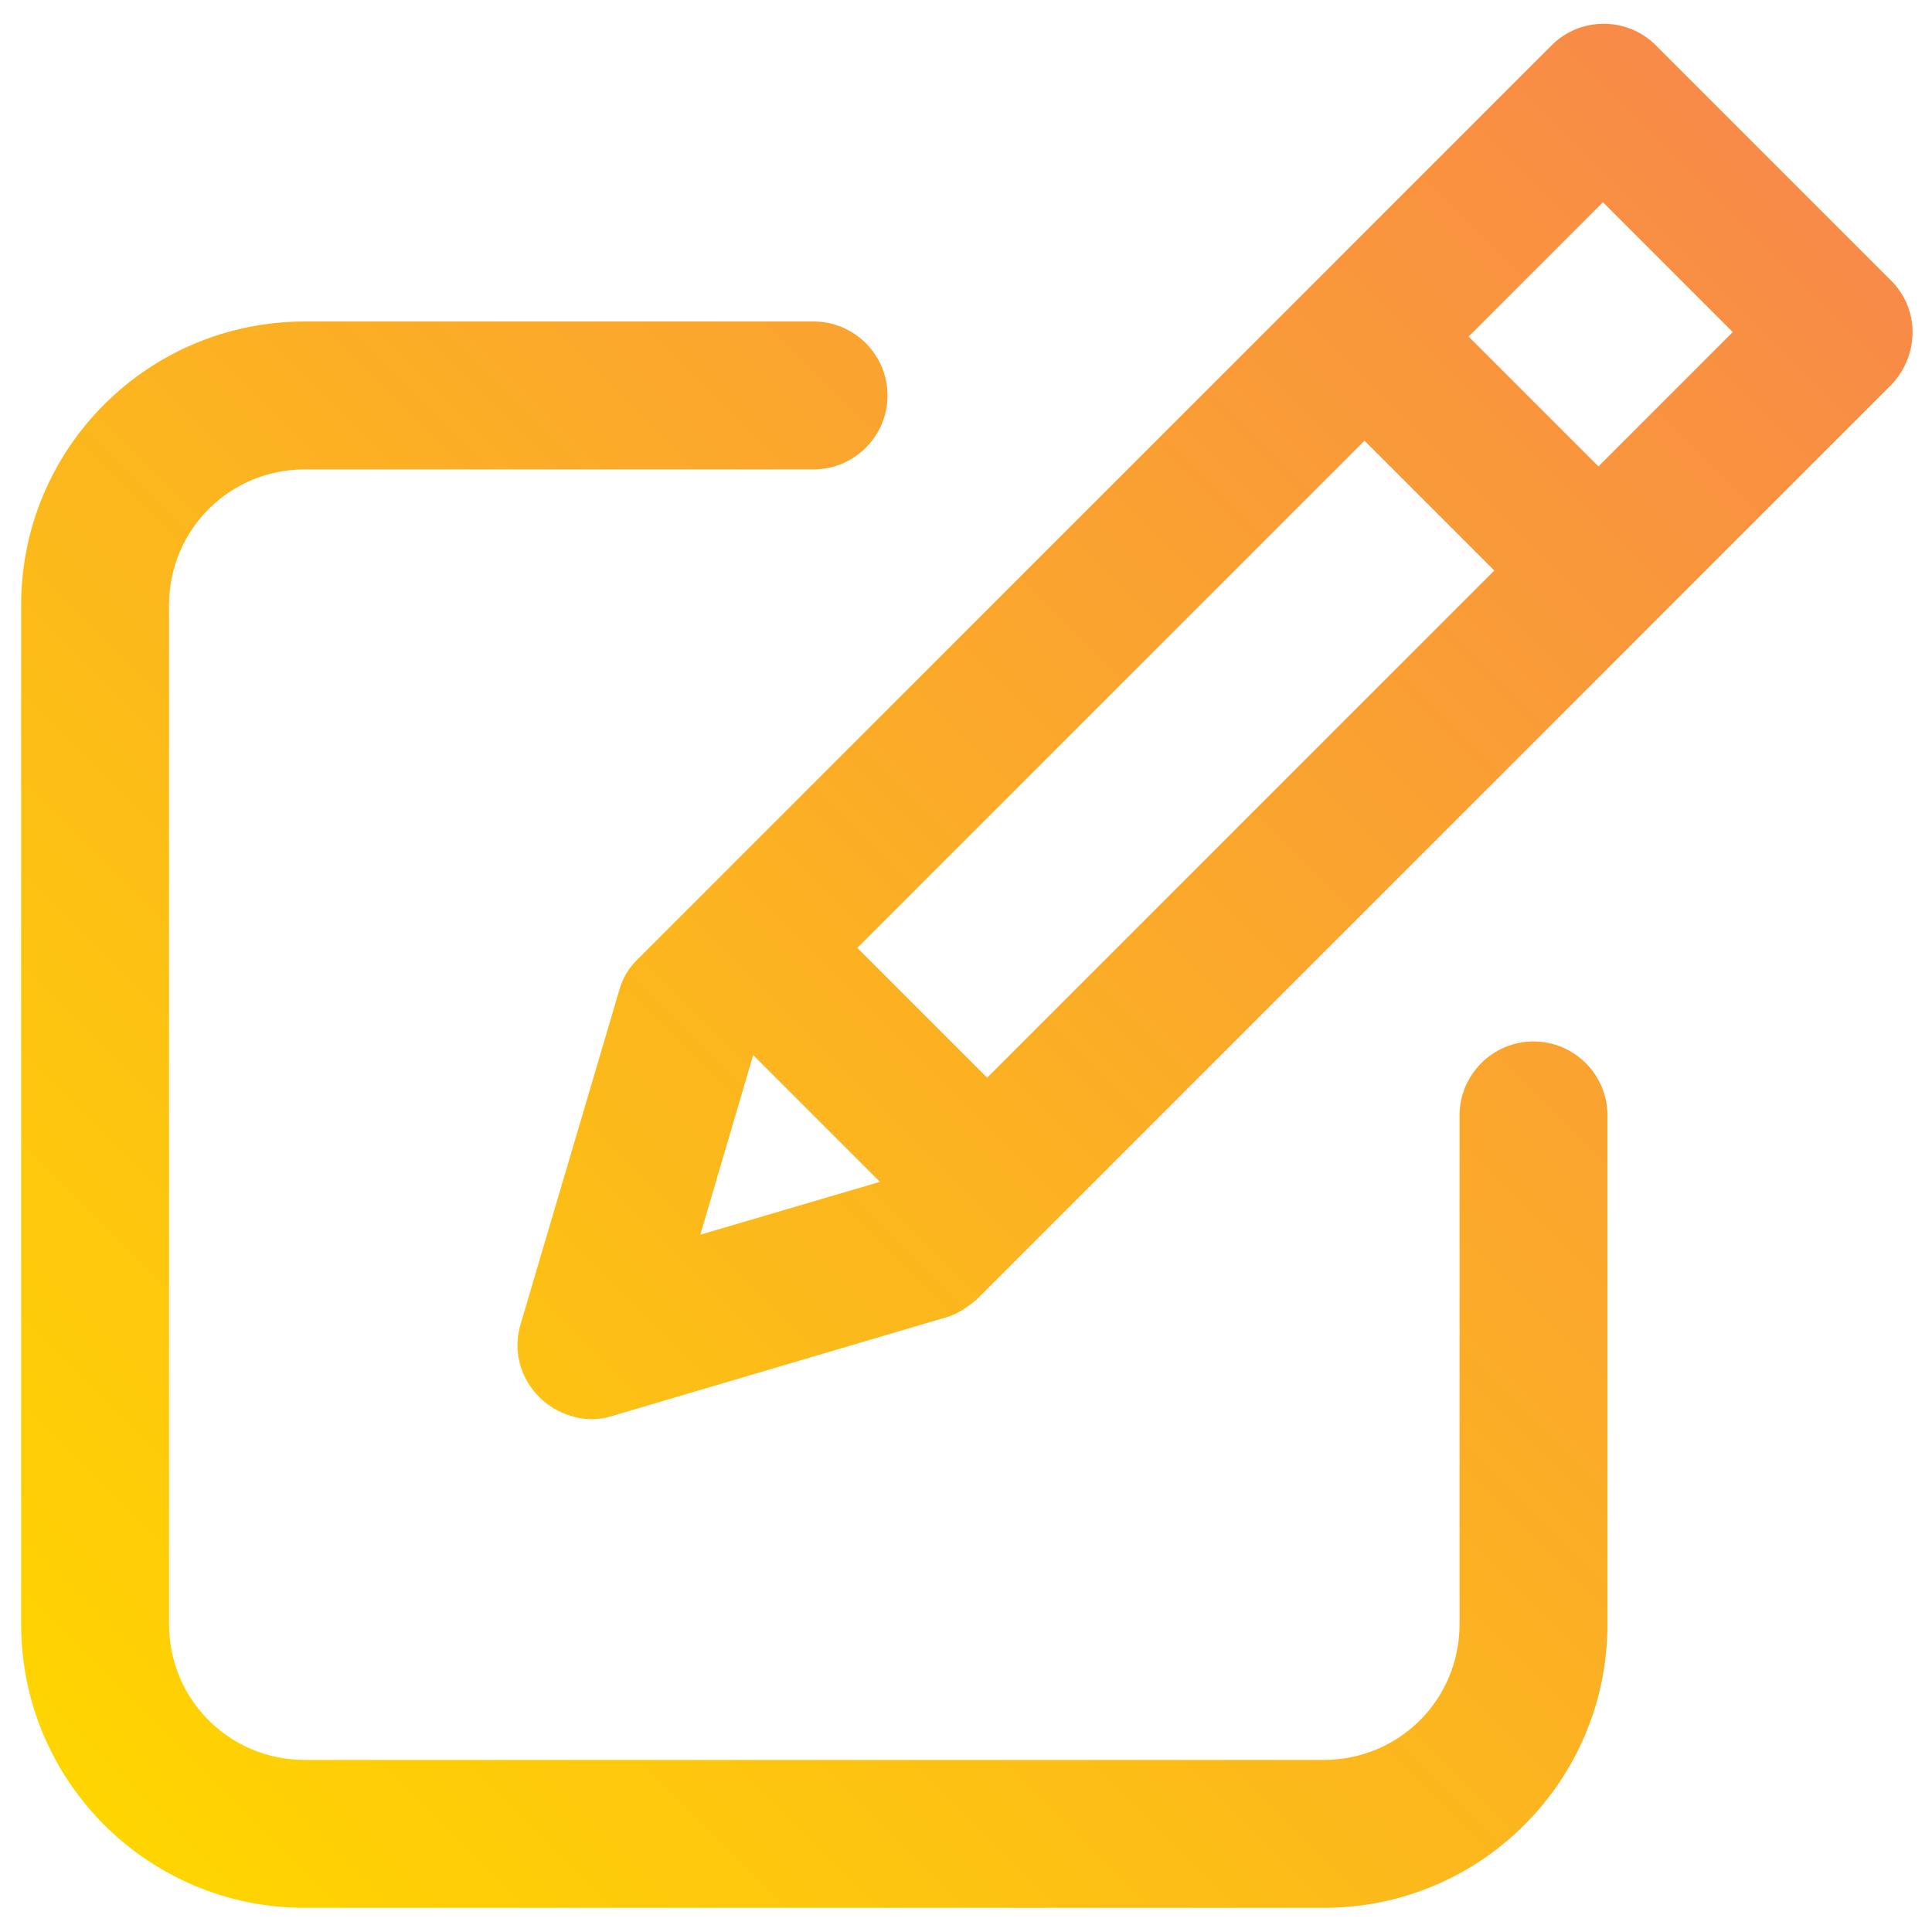
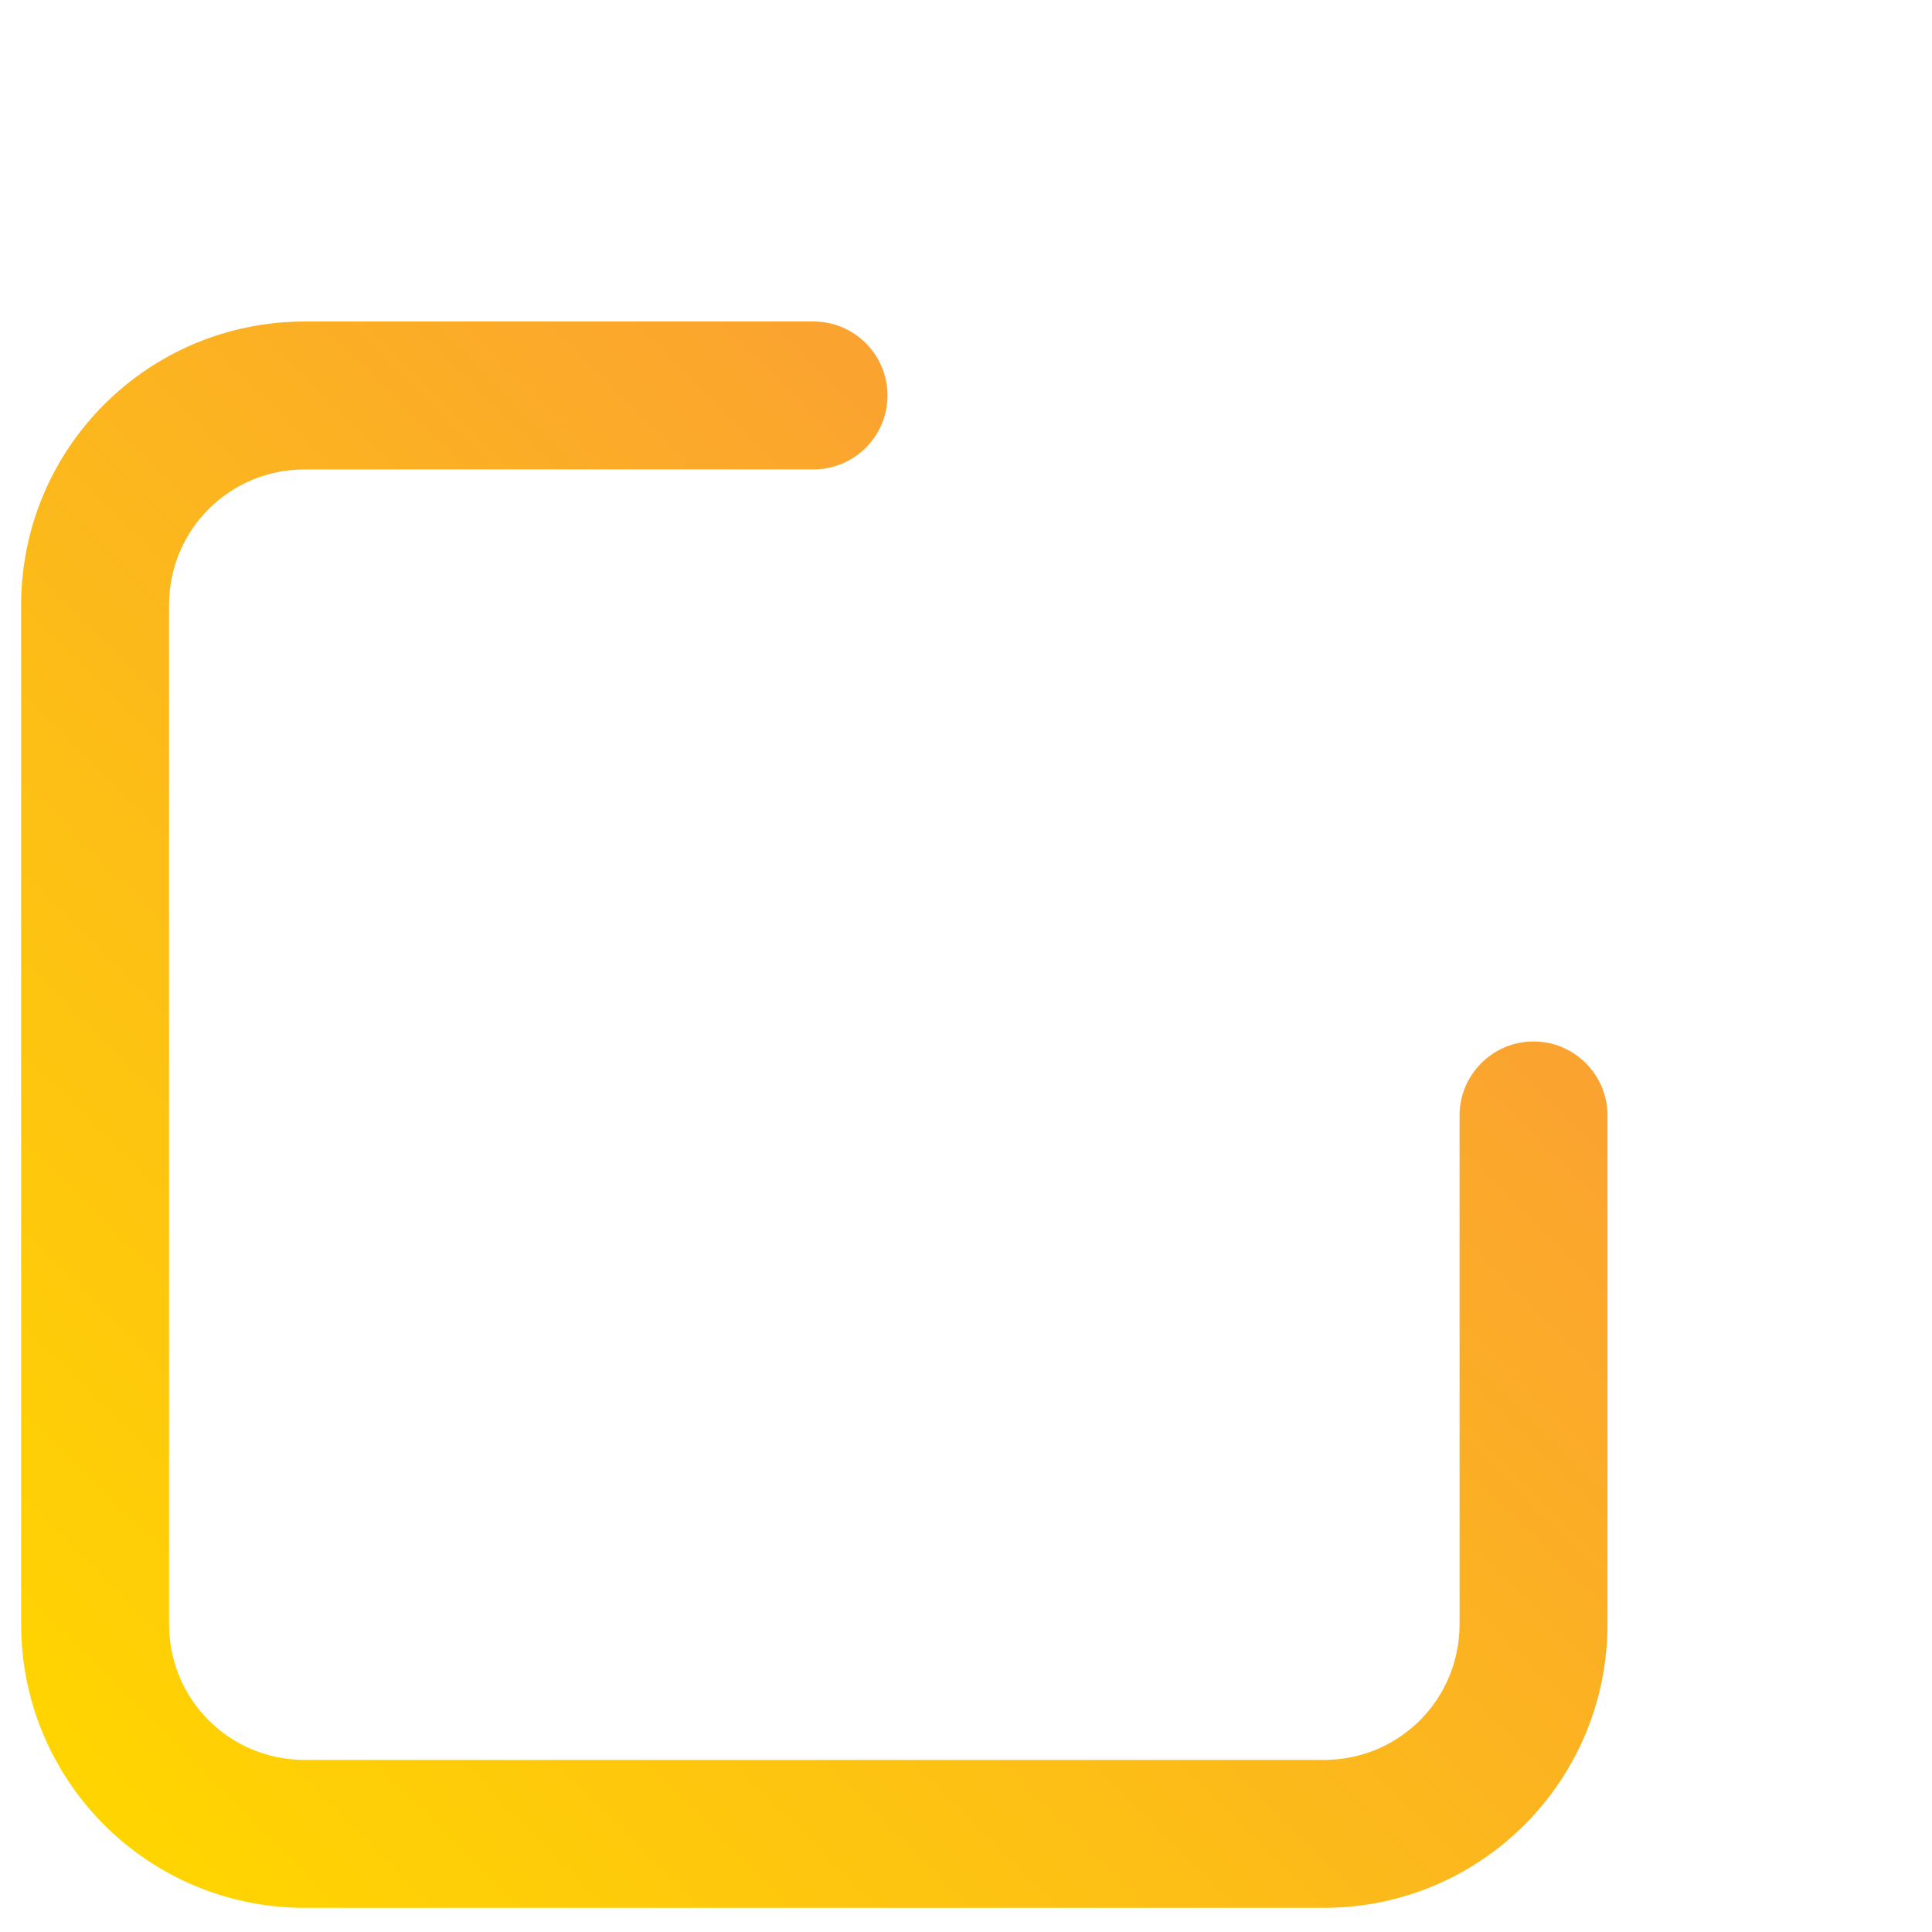
<svg xmlns="http://www.w3.org/2000/svg" version="1.1" id="Vrstva_1" x="0px" y="0px" viewBox="0 0 128 128" style="enable-background:new 0 0 128 128;" xml:space="preserve">
  <style type="text/css">
	.st0{fill:url(#SVGID_1_);}
	.st1{fill:url(#SVGID_00000031927835127695936830000010913384564500479377_);}
</style>
  <g>
    <linearGradient id="SVGID_1_" gradientUnits="userSpaceOnUse" x1="6.848" y1="120.939" x2="116.409" y2="11.379">
      <stop offset="0" style="stop-color:#FFD500" />
      <stop offset="1" style="stop-color:#F88B47" />
    </linearGradient>
    <path class="st0" d="M101.6,69c-2.7,0-4.9,2.2-4.9,4.9c0,0,0,0,0,0v33.7c0,5-4,9-9,9H20.2c-5,0-9-4-9-9V40.1c0-5,4-9,9-9h33.7   c2.7,0,4.9-2.2,4.9-4.9c0-2.7-2.2-4.9-4.9-4.9H20.2c-10.4,0-18.8,8.4-18.8,18.8v67.5c0,10.4,8.4,18.8,18.8,18.8h67.5   c10.4,0,18.8-8.4,18.8-18.8V73.9C106.5,71.2,104.3,69,101.6,69C101.6,69,101.6,69,101.6,69z" />
    <linearGradient id="SVGID_00000047757355228616022780000010021817327834939802_" gradientUnits="userSpaceOnUse" x1="7.093" y1="121.12" x2="116.653" y2="11.559">
      <stop offset="0" style="stop-color:#FFD500" />
      <stop offset="1" style="stop-color:#F88B47" />
    </linearGradient>
-     <path style="fill:url(#SVGID_00000047757355228616022780000010021817327834939802_);" d="M125.2,18.5L109.7,3c-1.9-1.9-5-1.9-6.9,0   c0,0,0,0,0,0L42.2,63.6c-0.6,0.6-1,1.3-1.2,2.1l-6.5,22c-0.8,2.6,0.7,5.3,3.3,6.1c0.9,0.3,1.9,0.3,2.8,0l22-6.5   c0.8-0.2,1.5-0.7,2.1-1.2l60.6-60.6C127.2,23.5,127.2,20.4,125.2,18.5C125.2,18.5,125.2,18.5,125.2,18.5z M46.4,81.8l3.5-11.9   l8.4,8.4L46.4,81.8z M65.4,71.4l-8.6-8.6l33.6-33.6l8.6,8.6L65.4,71.4z M105.9,30.9l-8.6-8.6l8.9-8.9l8.6,8.6L105.9,30.9z" />
  </g>
</svg>